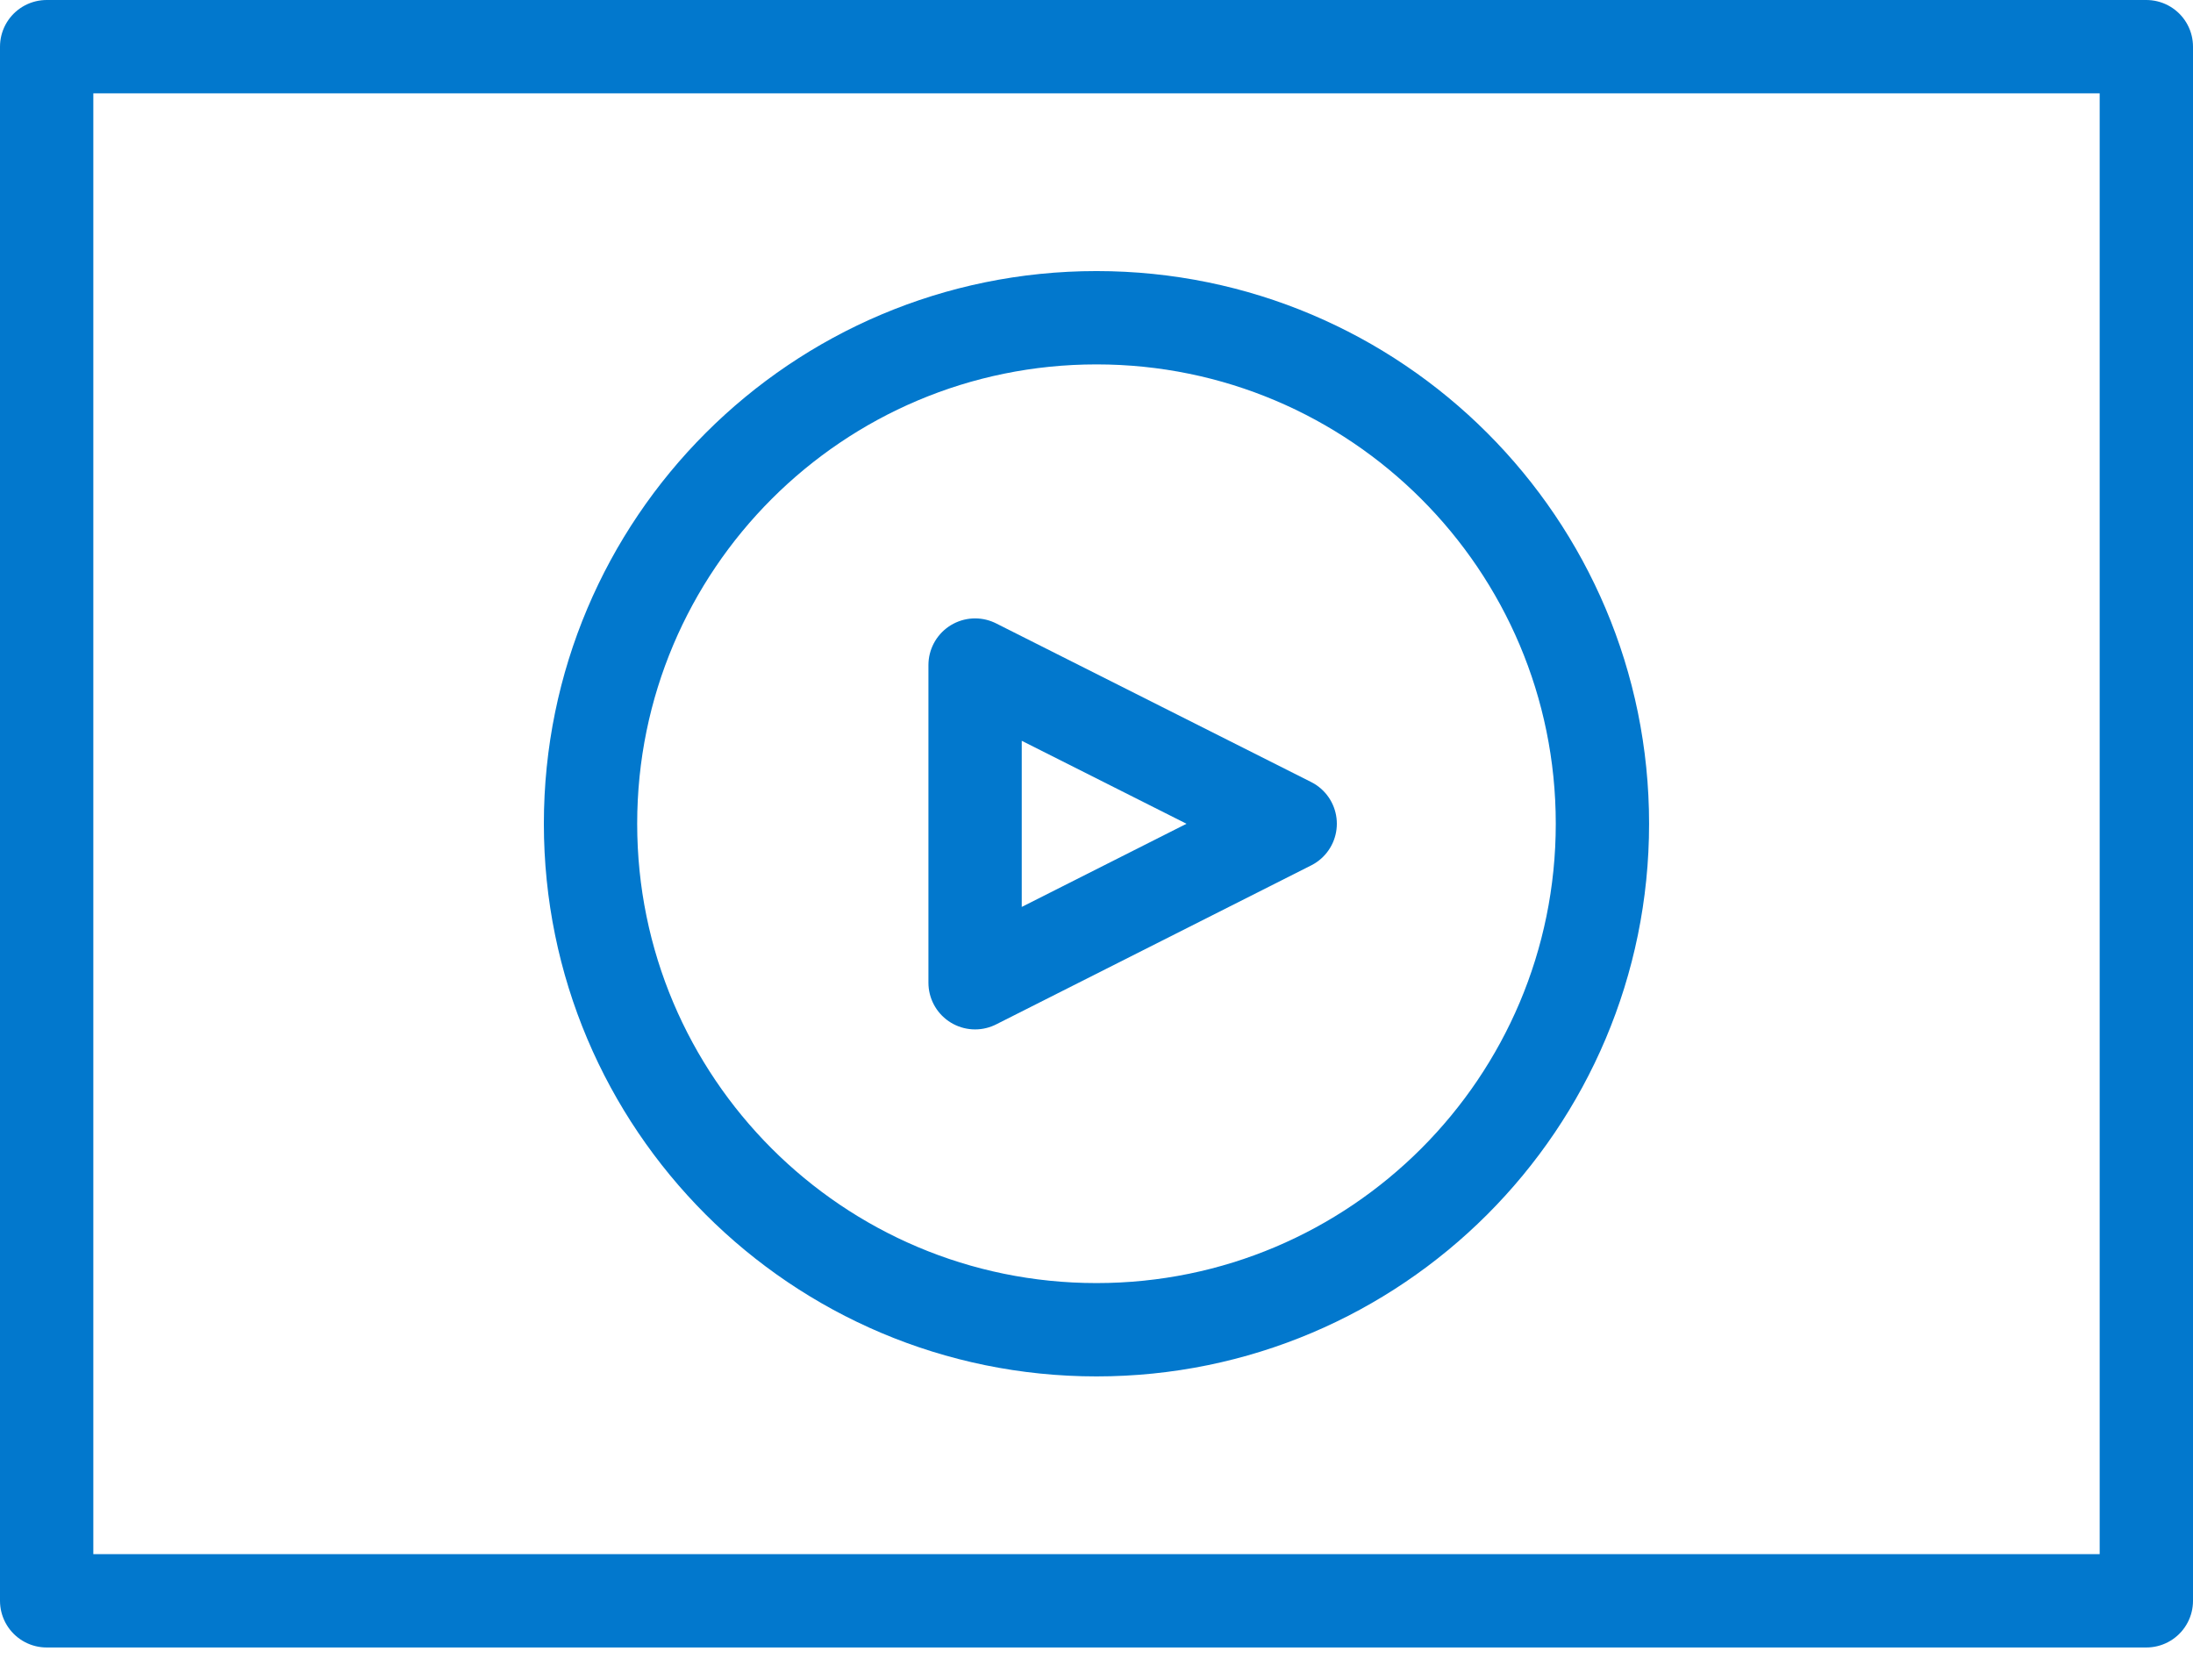
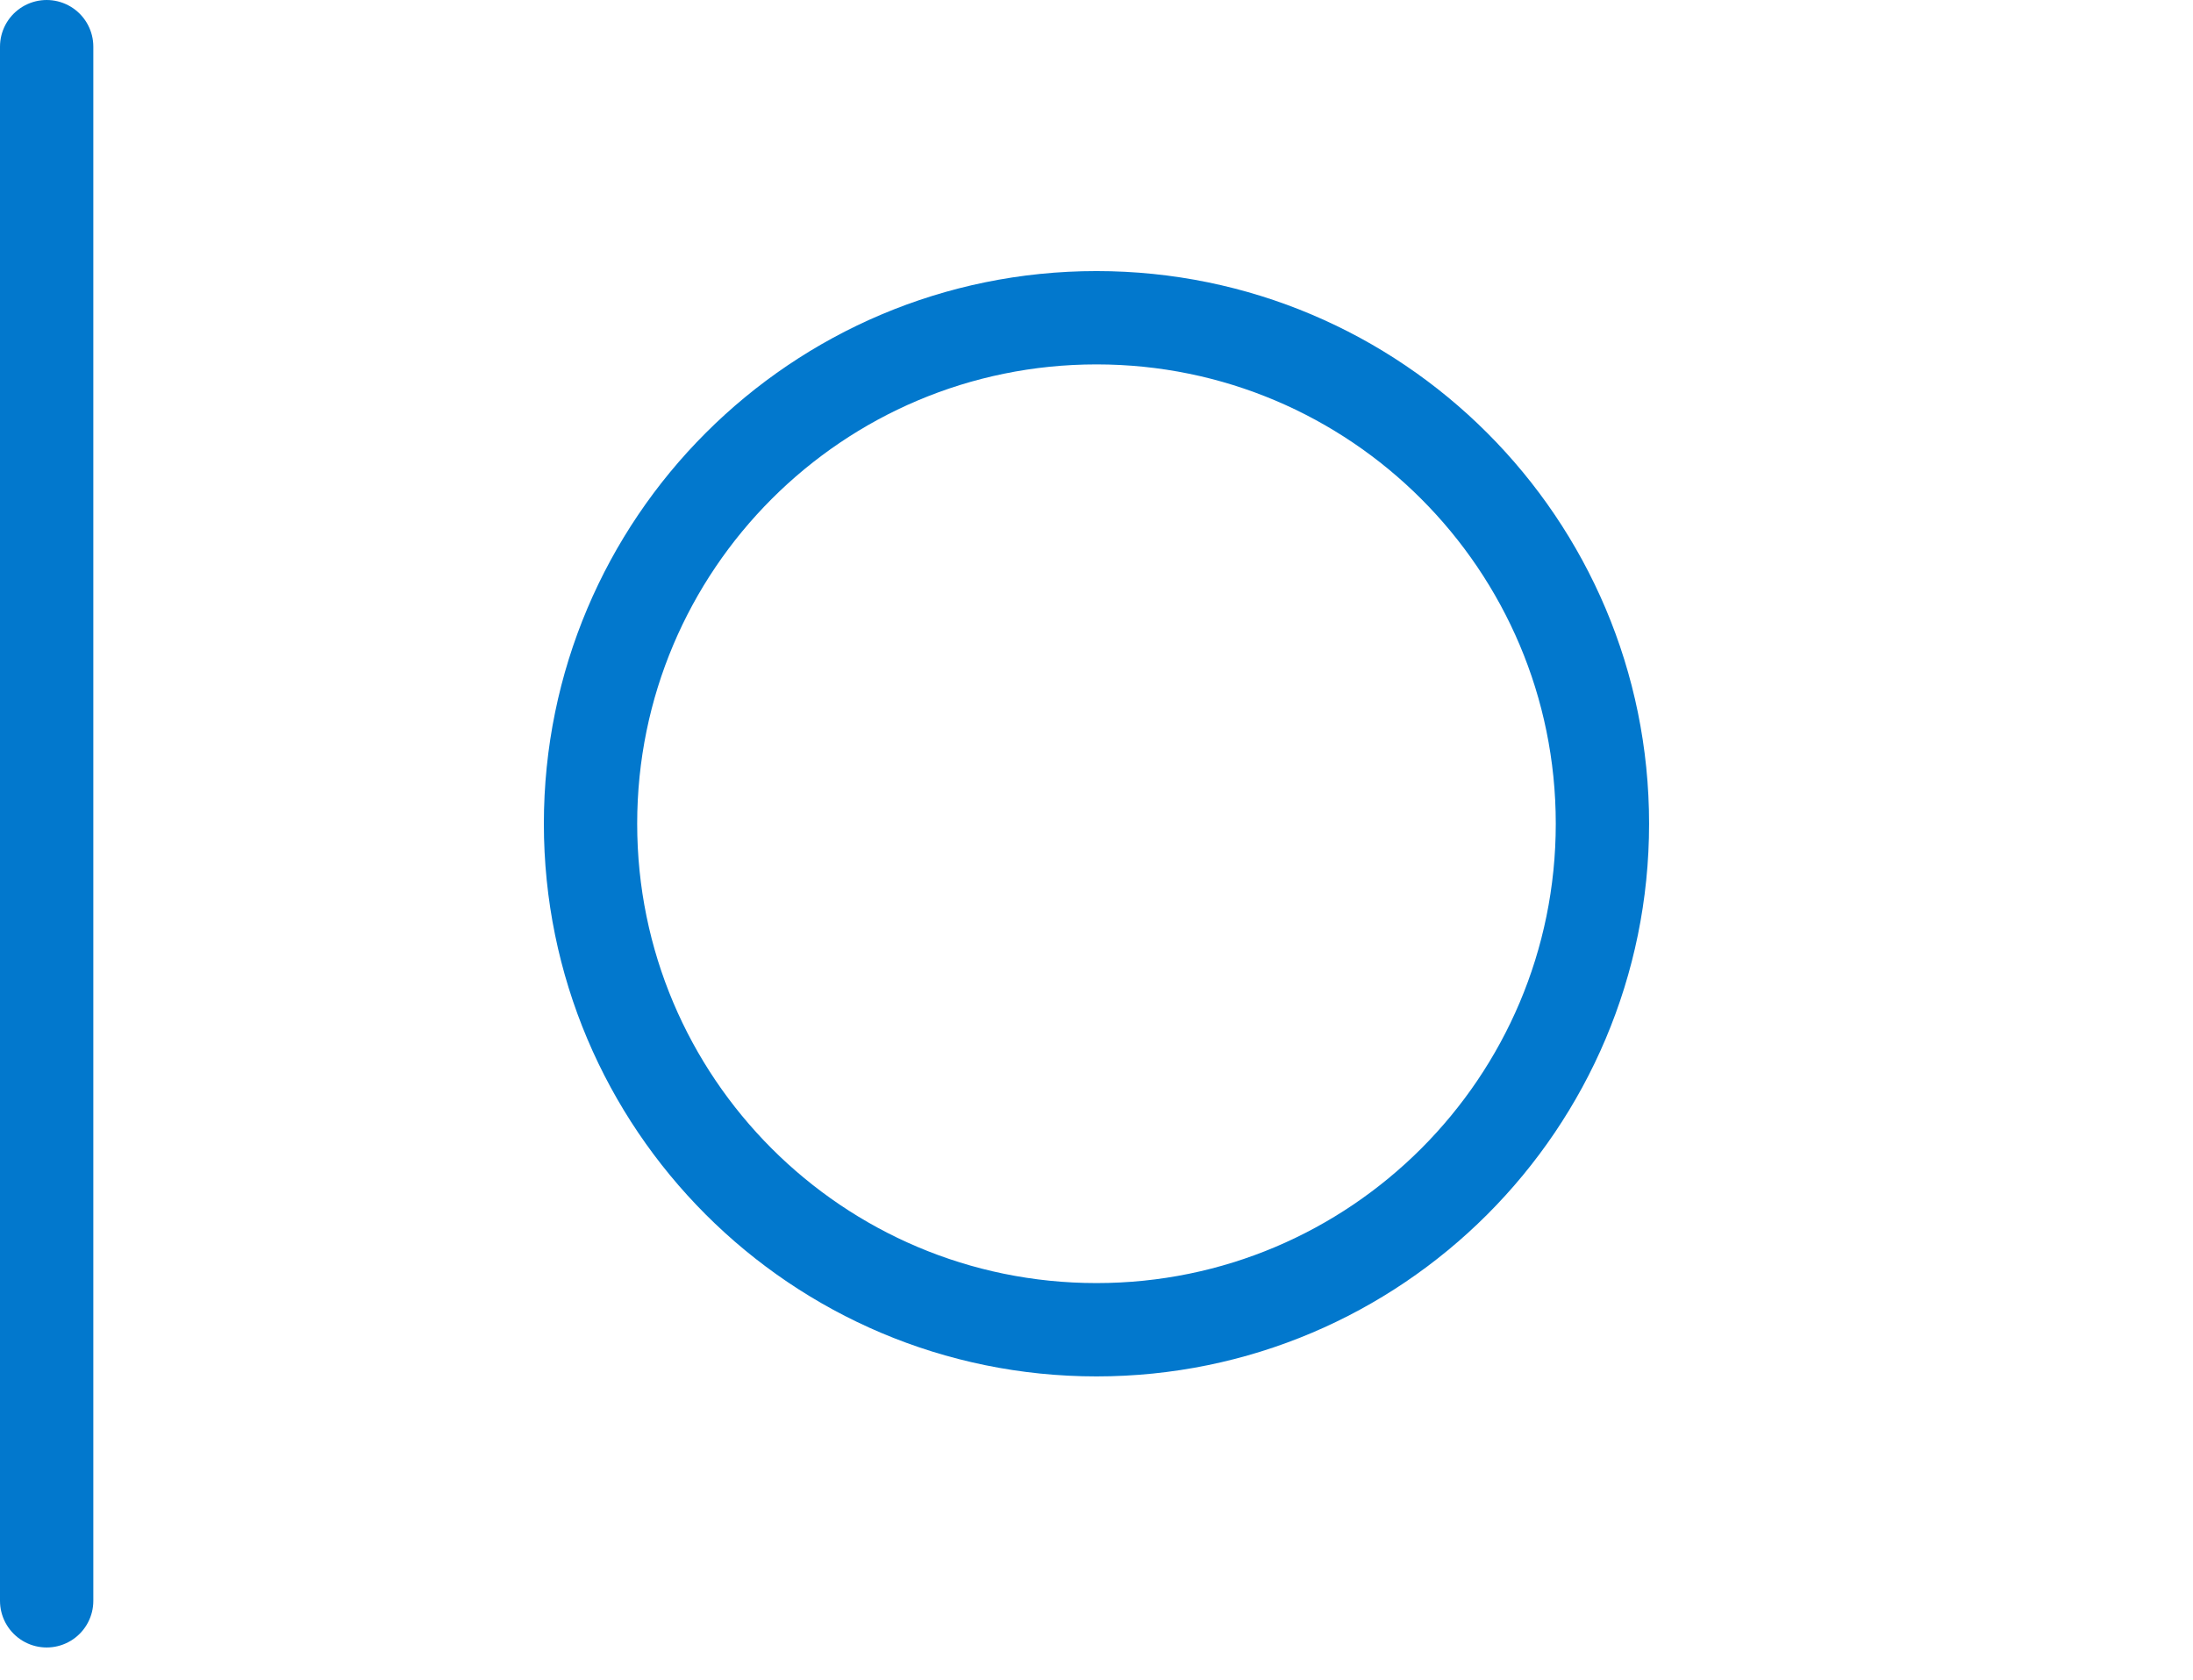
<svg xmlns="http://www.w3.org/2000/svg" width="47" height="36" viewBox="0 0 47 36" fill="none">
-   <path d="M1 1L1 34.305H46V1H1Z" stroke="#0278CD" stroke-width="2" stroke-linecap="round" stroke-linejoin="round" />
-   <path d="M27.651 17.652L20.898 21.06V14.252L27.651 17.652Z" stroke="#0278CD" stroke-width="2" stroke-linecap="round" stroke-linejoin="round" />
+   <path d="M1 1L1 34.305V1H1Z" stroke="#0278CD" stroke-width="2" stroke-linecap="round" stroke-linejoin="round" />
  <path d="M23.5 28.496C29.488 28.496 34.343 23.641 34.343 17.652C34.343 11.664 29.488 6.809 23.5 6.809C17.511 6.809 12.656 11.664 12.656 17.652C12.656 23.641 17.511 28.496 23.5 28.496Z" stroke="#0278CD" stroke-width="2" stroke-linecap="round" stroke-linejoin="round" />
</svg>